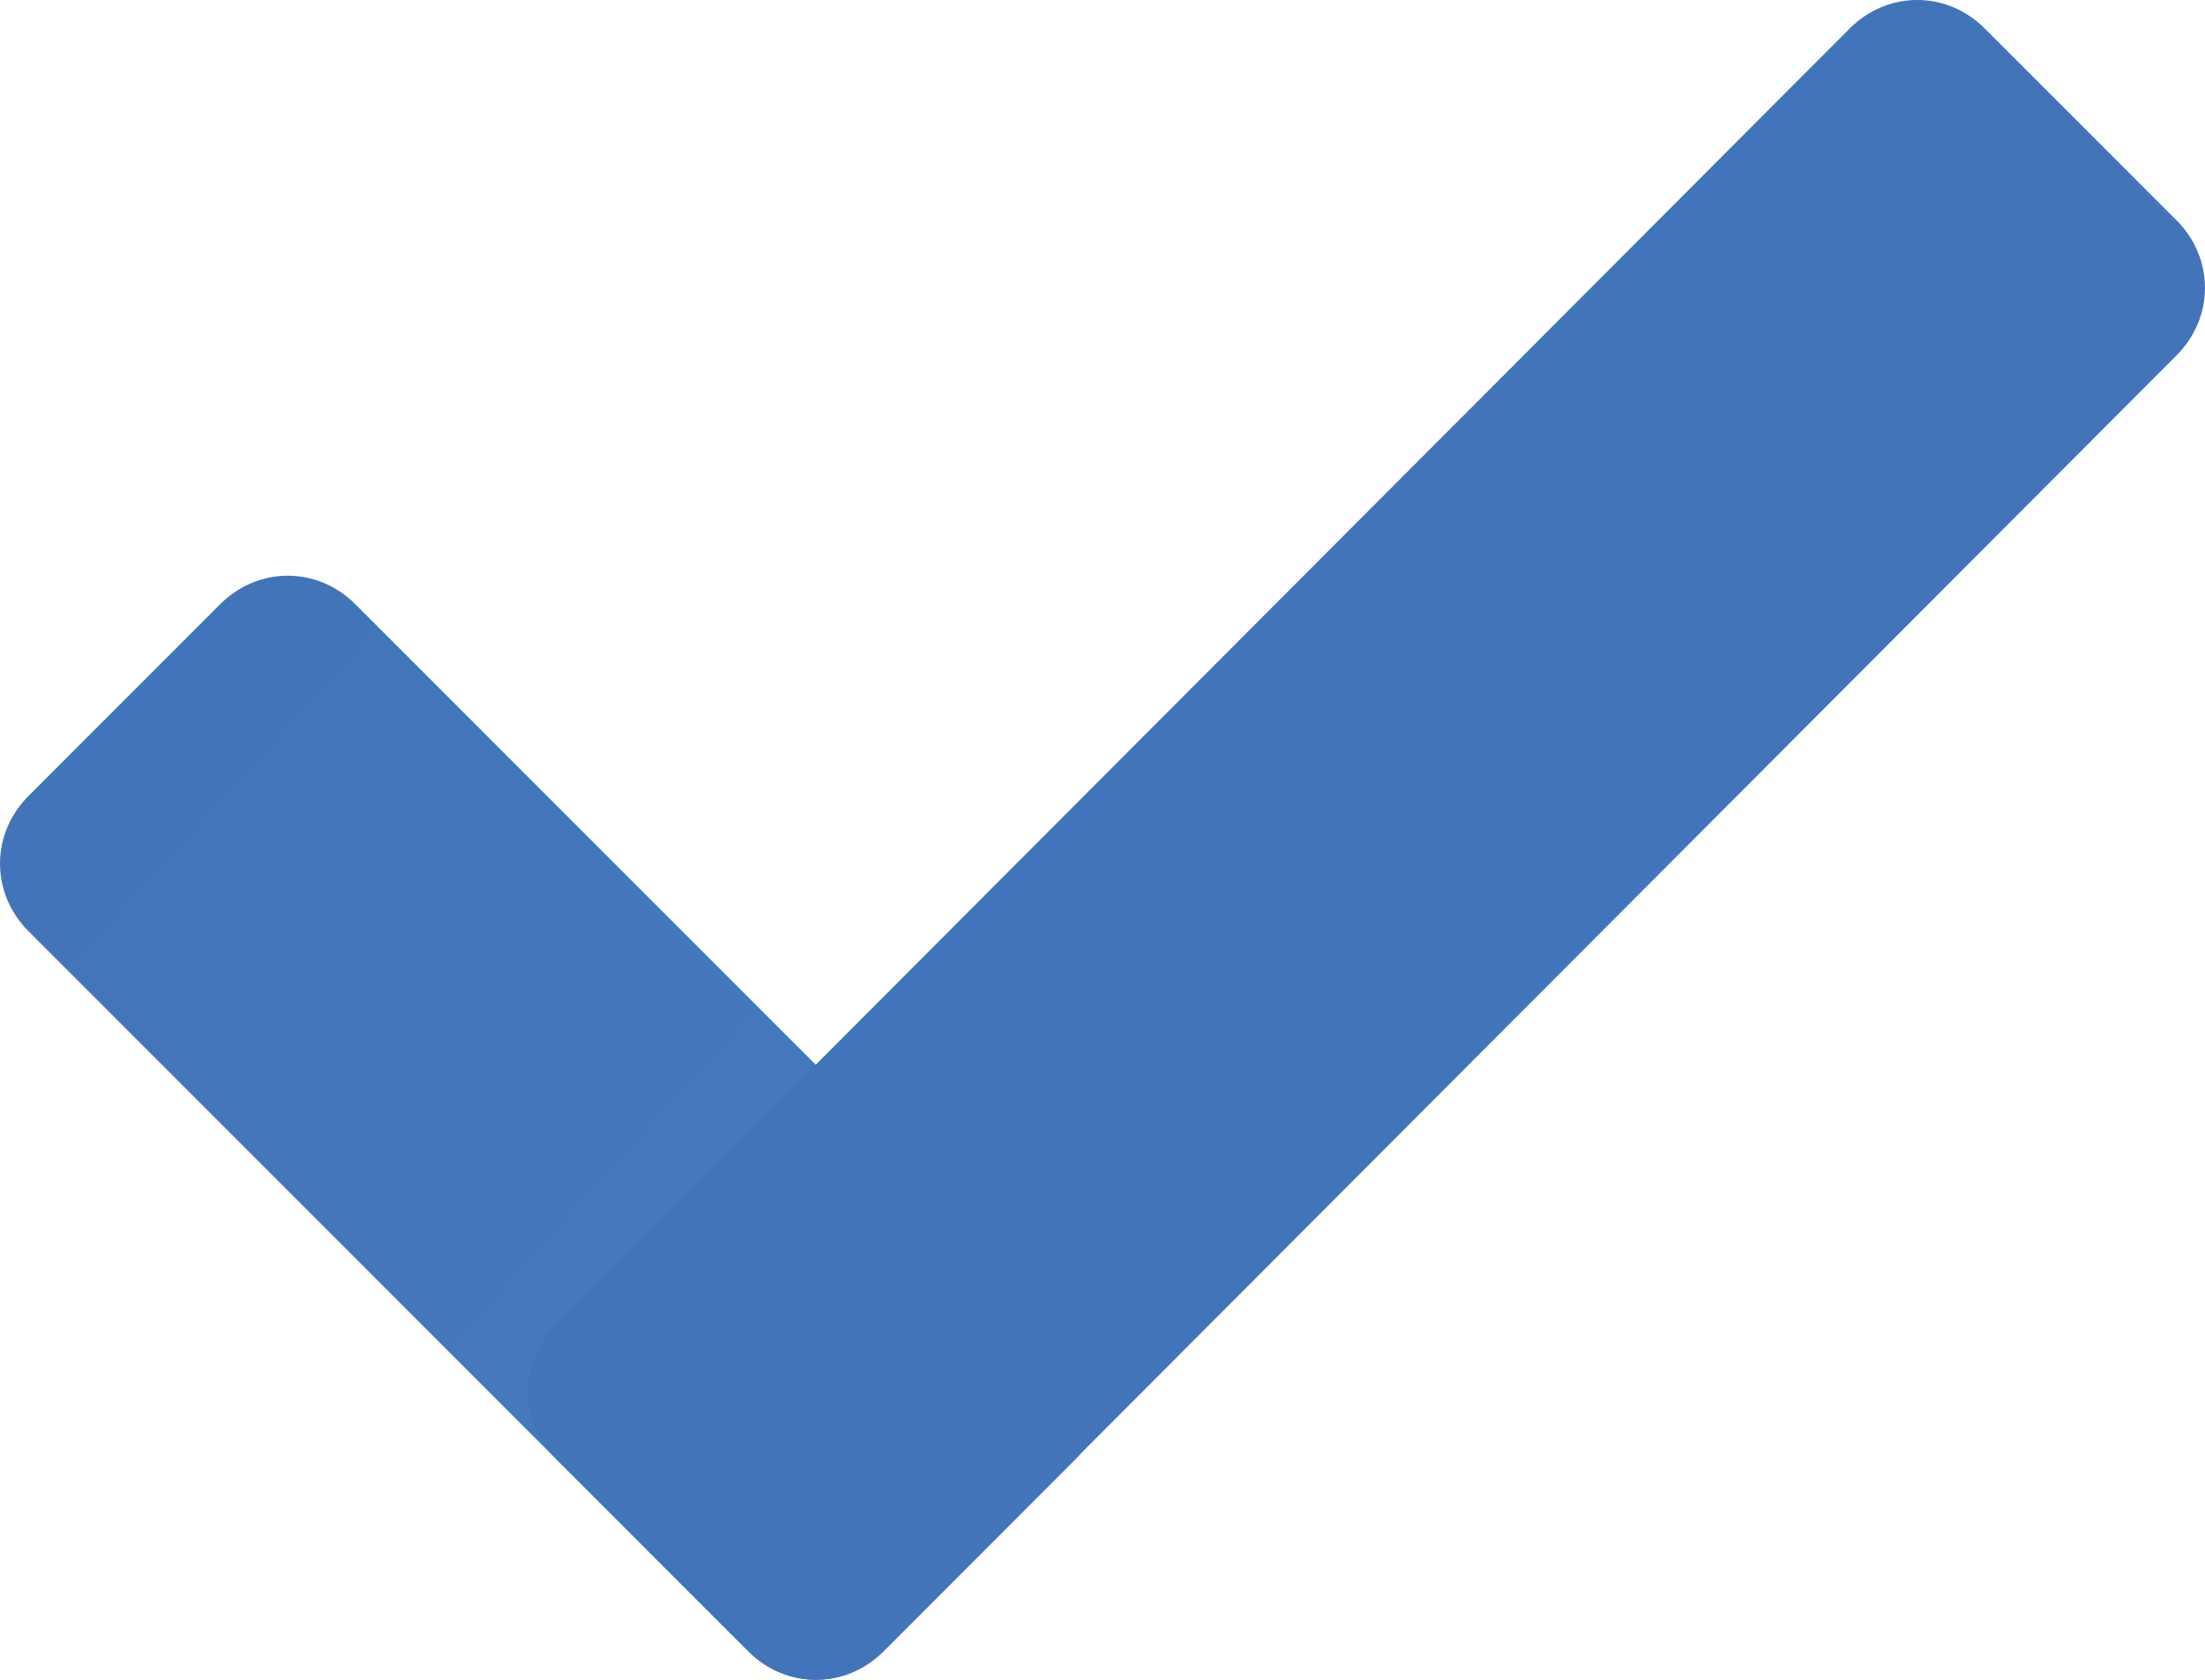
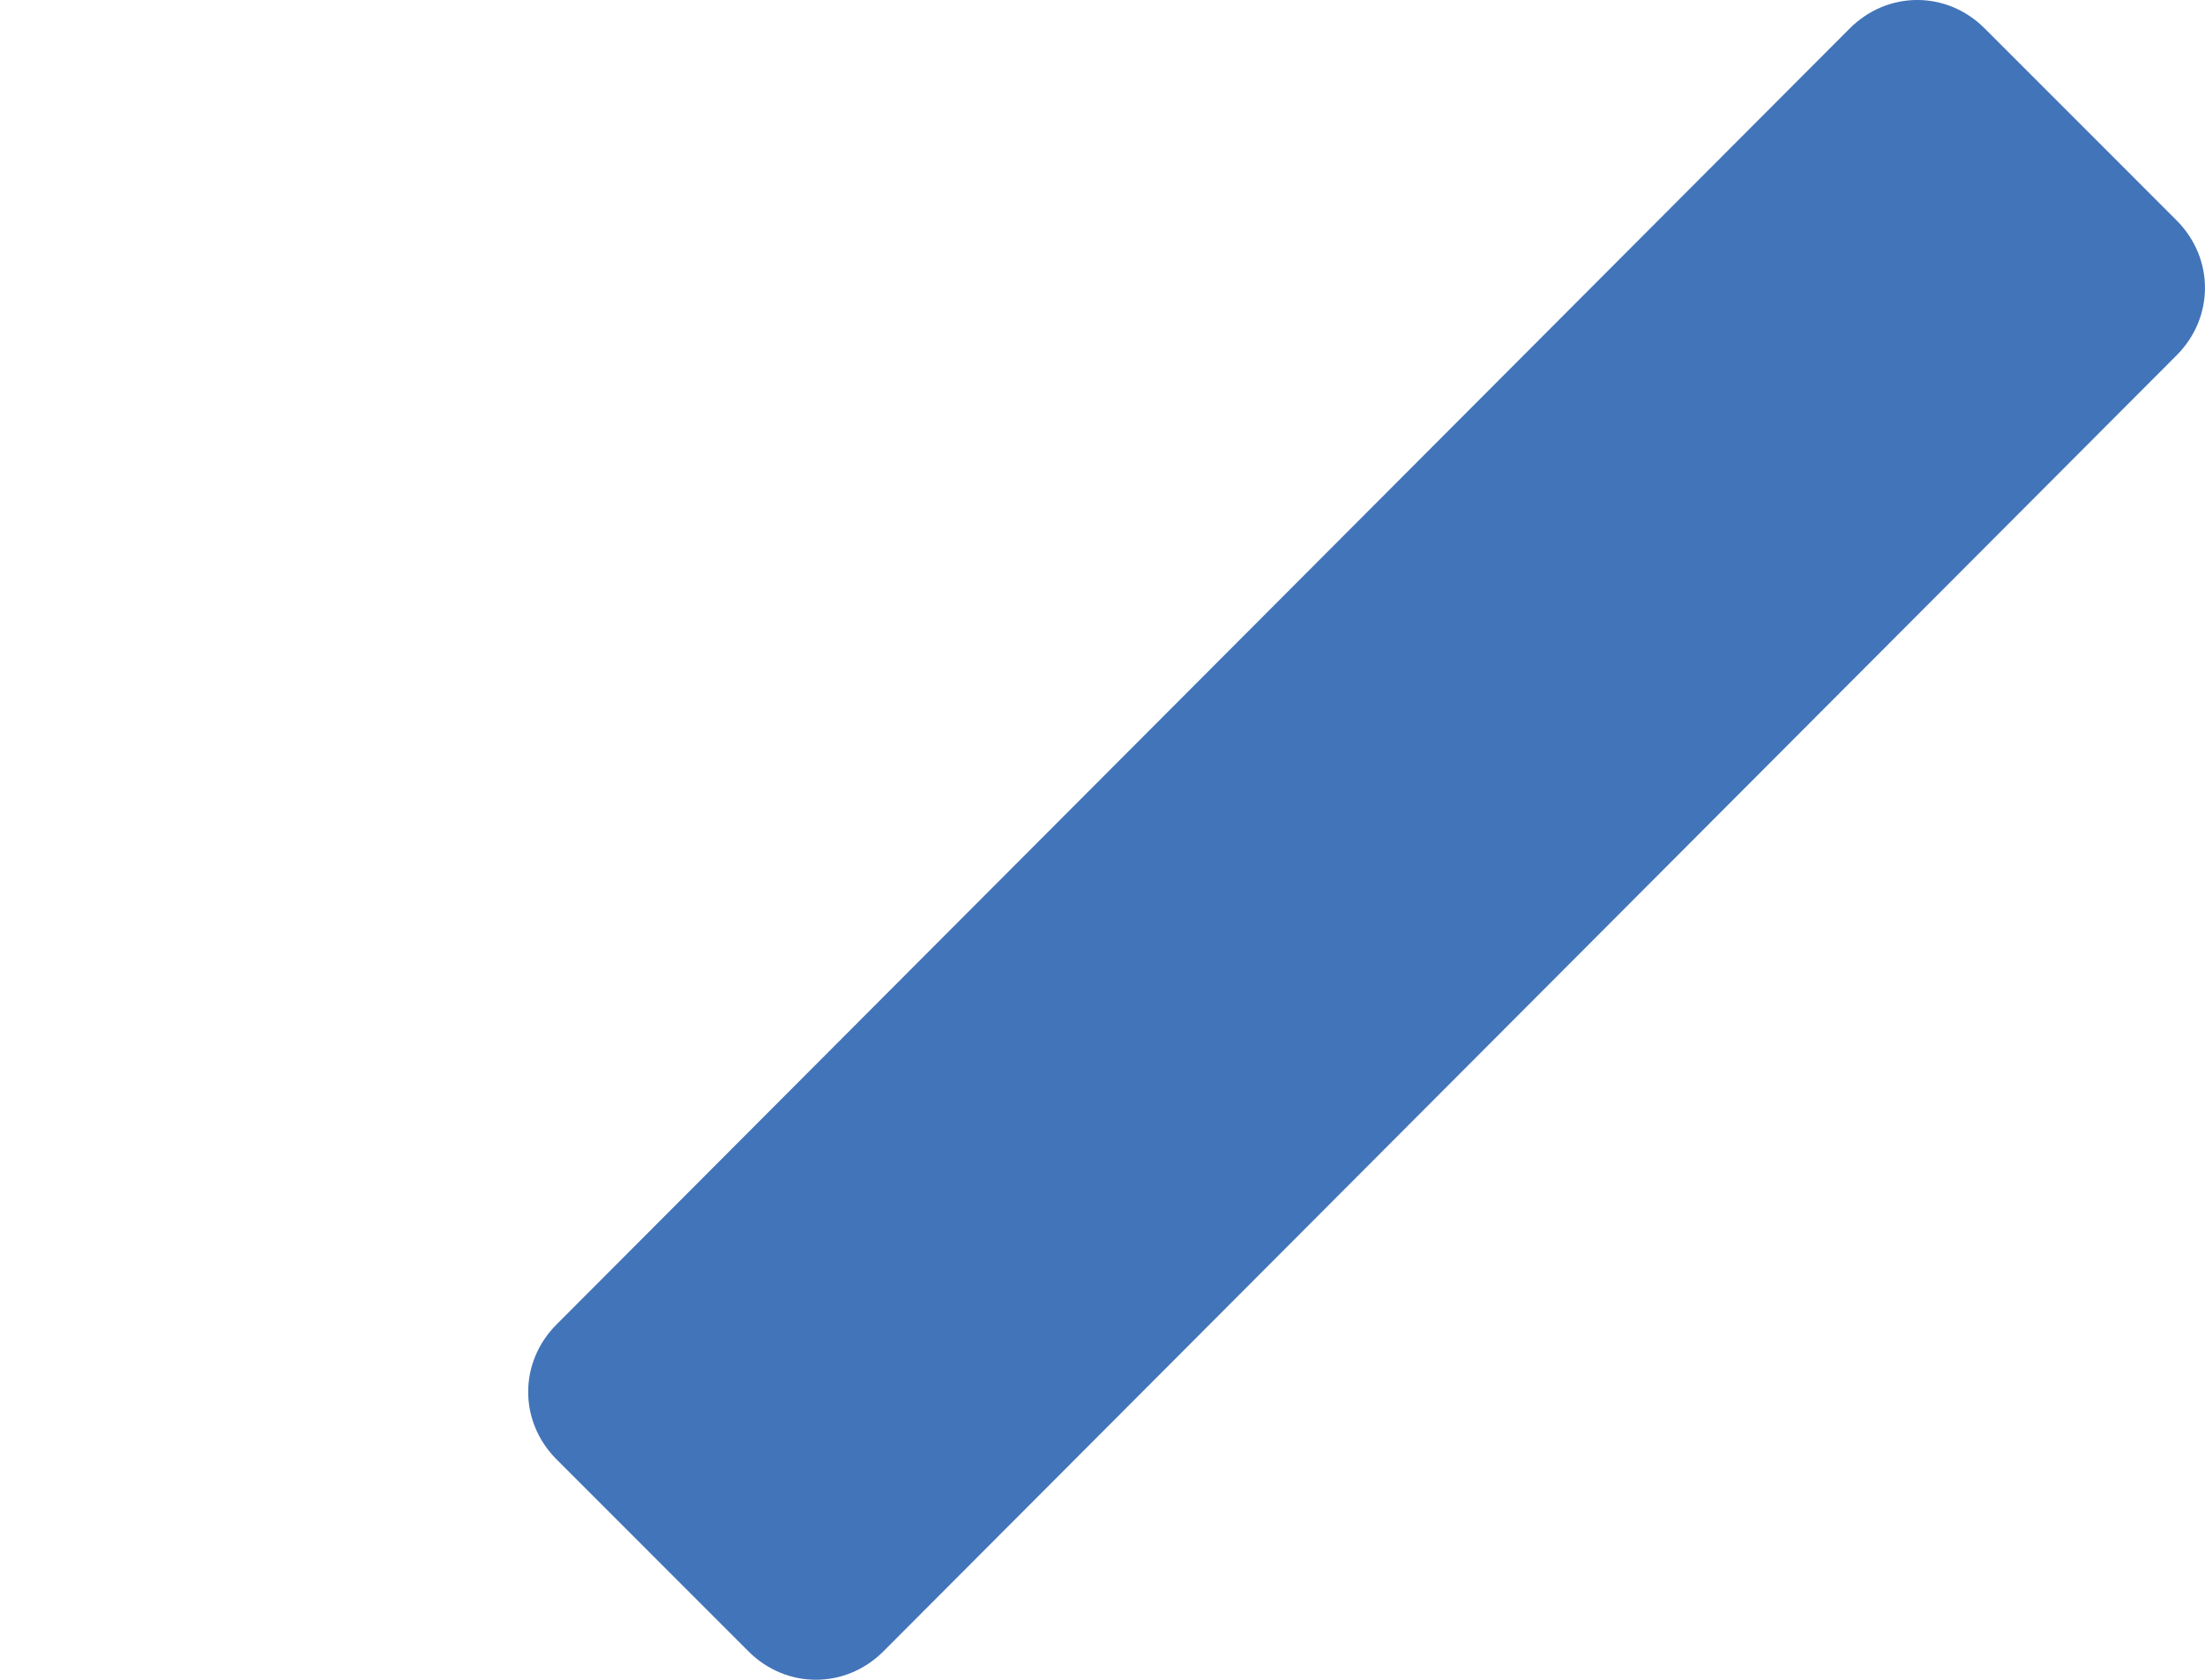
<svg xmlns="http://www.w3.org/2000/svg" width="42" height="32" viewBox="0 0 42 32" fill="none">
-   <path d="M14.255 31.458L0.541 17.738C-0.18 17.016 -0.18 15.887 0.541 15.165L4.195 11.509C4.917 10.787 6.045 10.787 6.767 11.509L20.481 25.23C21.203 25.952 21.203 27.08 20.481 27.803L16.827 31.458C16.105 32.181 14.977 32.181 14.255 31.458Z" fill="url(#paint0_linear_12938_1133)" />
  <path d="M10.602 25.23L35.233 0.542C35.955 -0.181 37.083 -0.181 37.804 0.542L41.458 4.197C42.18 4.92 42.18 6.048 41.458 6.77L16.827 31.458C16.105 32.18 14.978 32.18 14.256 31.458L10.602 27.802C9.88 27.08 9.88 25.952 10.602 25.23Z" fill="#4274B9" />
  <defs>
    <linearGradient id="paint0_linear_12938_1133" x1="2.967" y1="14.595" x2="18.294" y2="28.53" gradientUnits="userSpaceOnUse">
      <stop stop-color="#4274B9" />
      <stop offset="1" stop-color="#457CBF" />
    </linearGradient>
  </defs>
</svg>